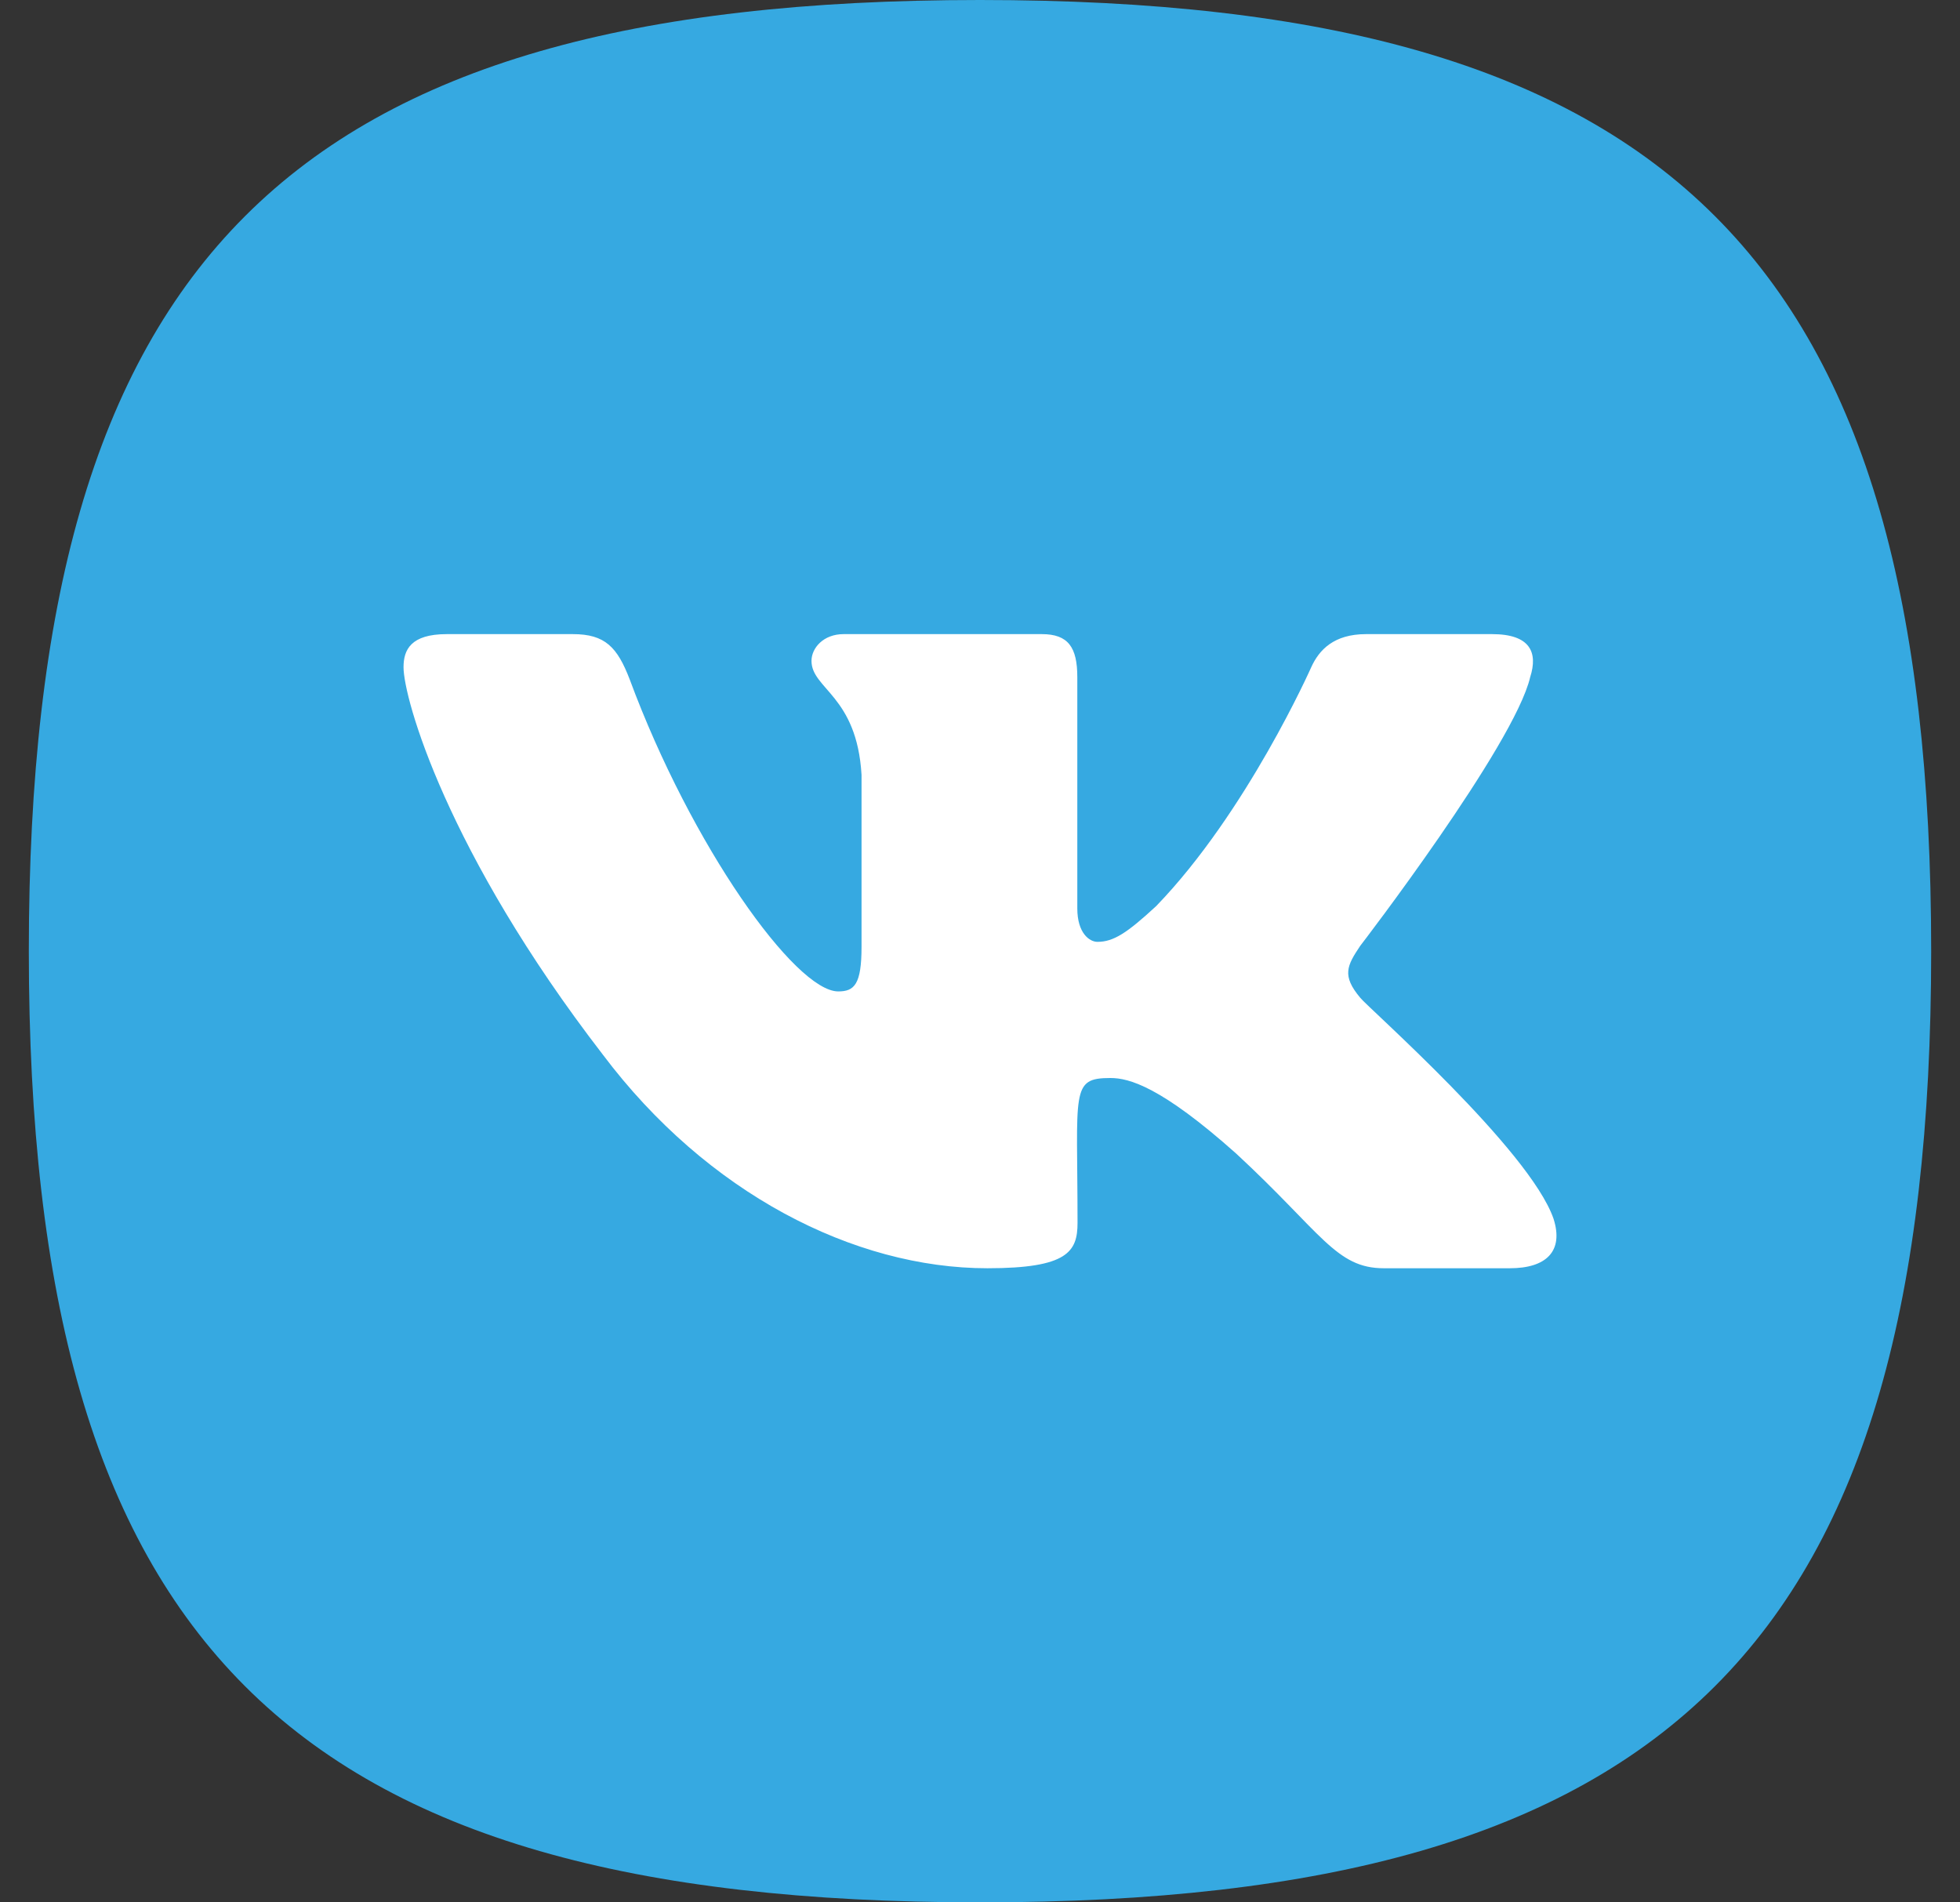
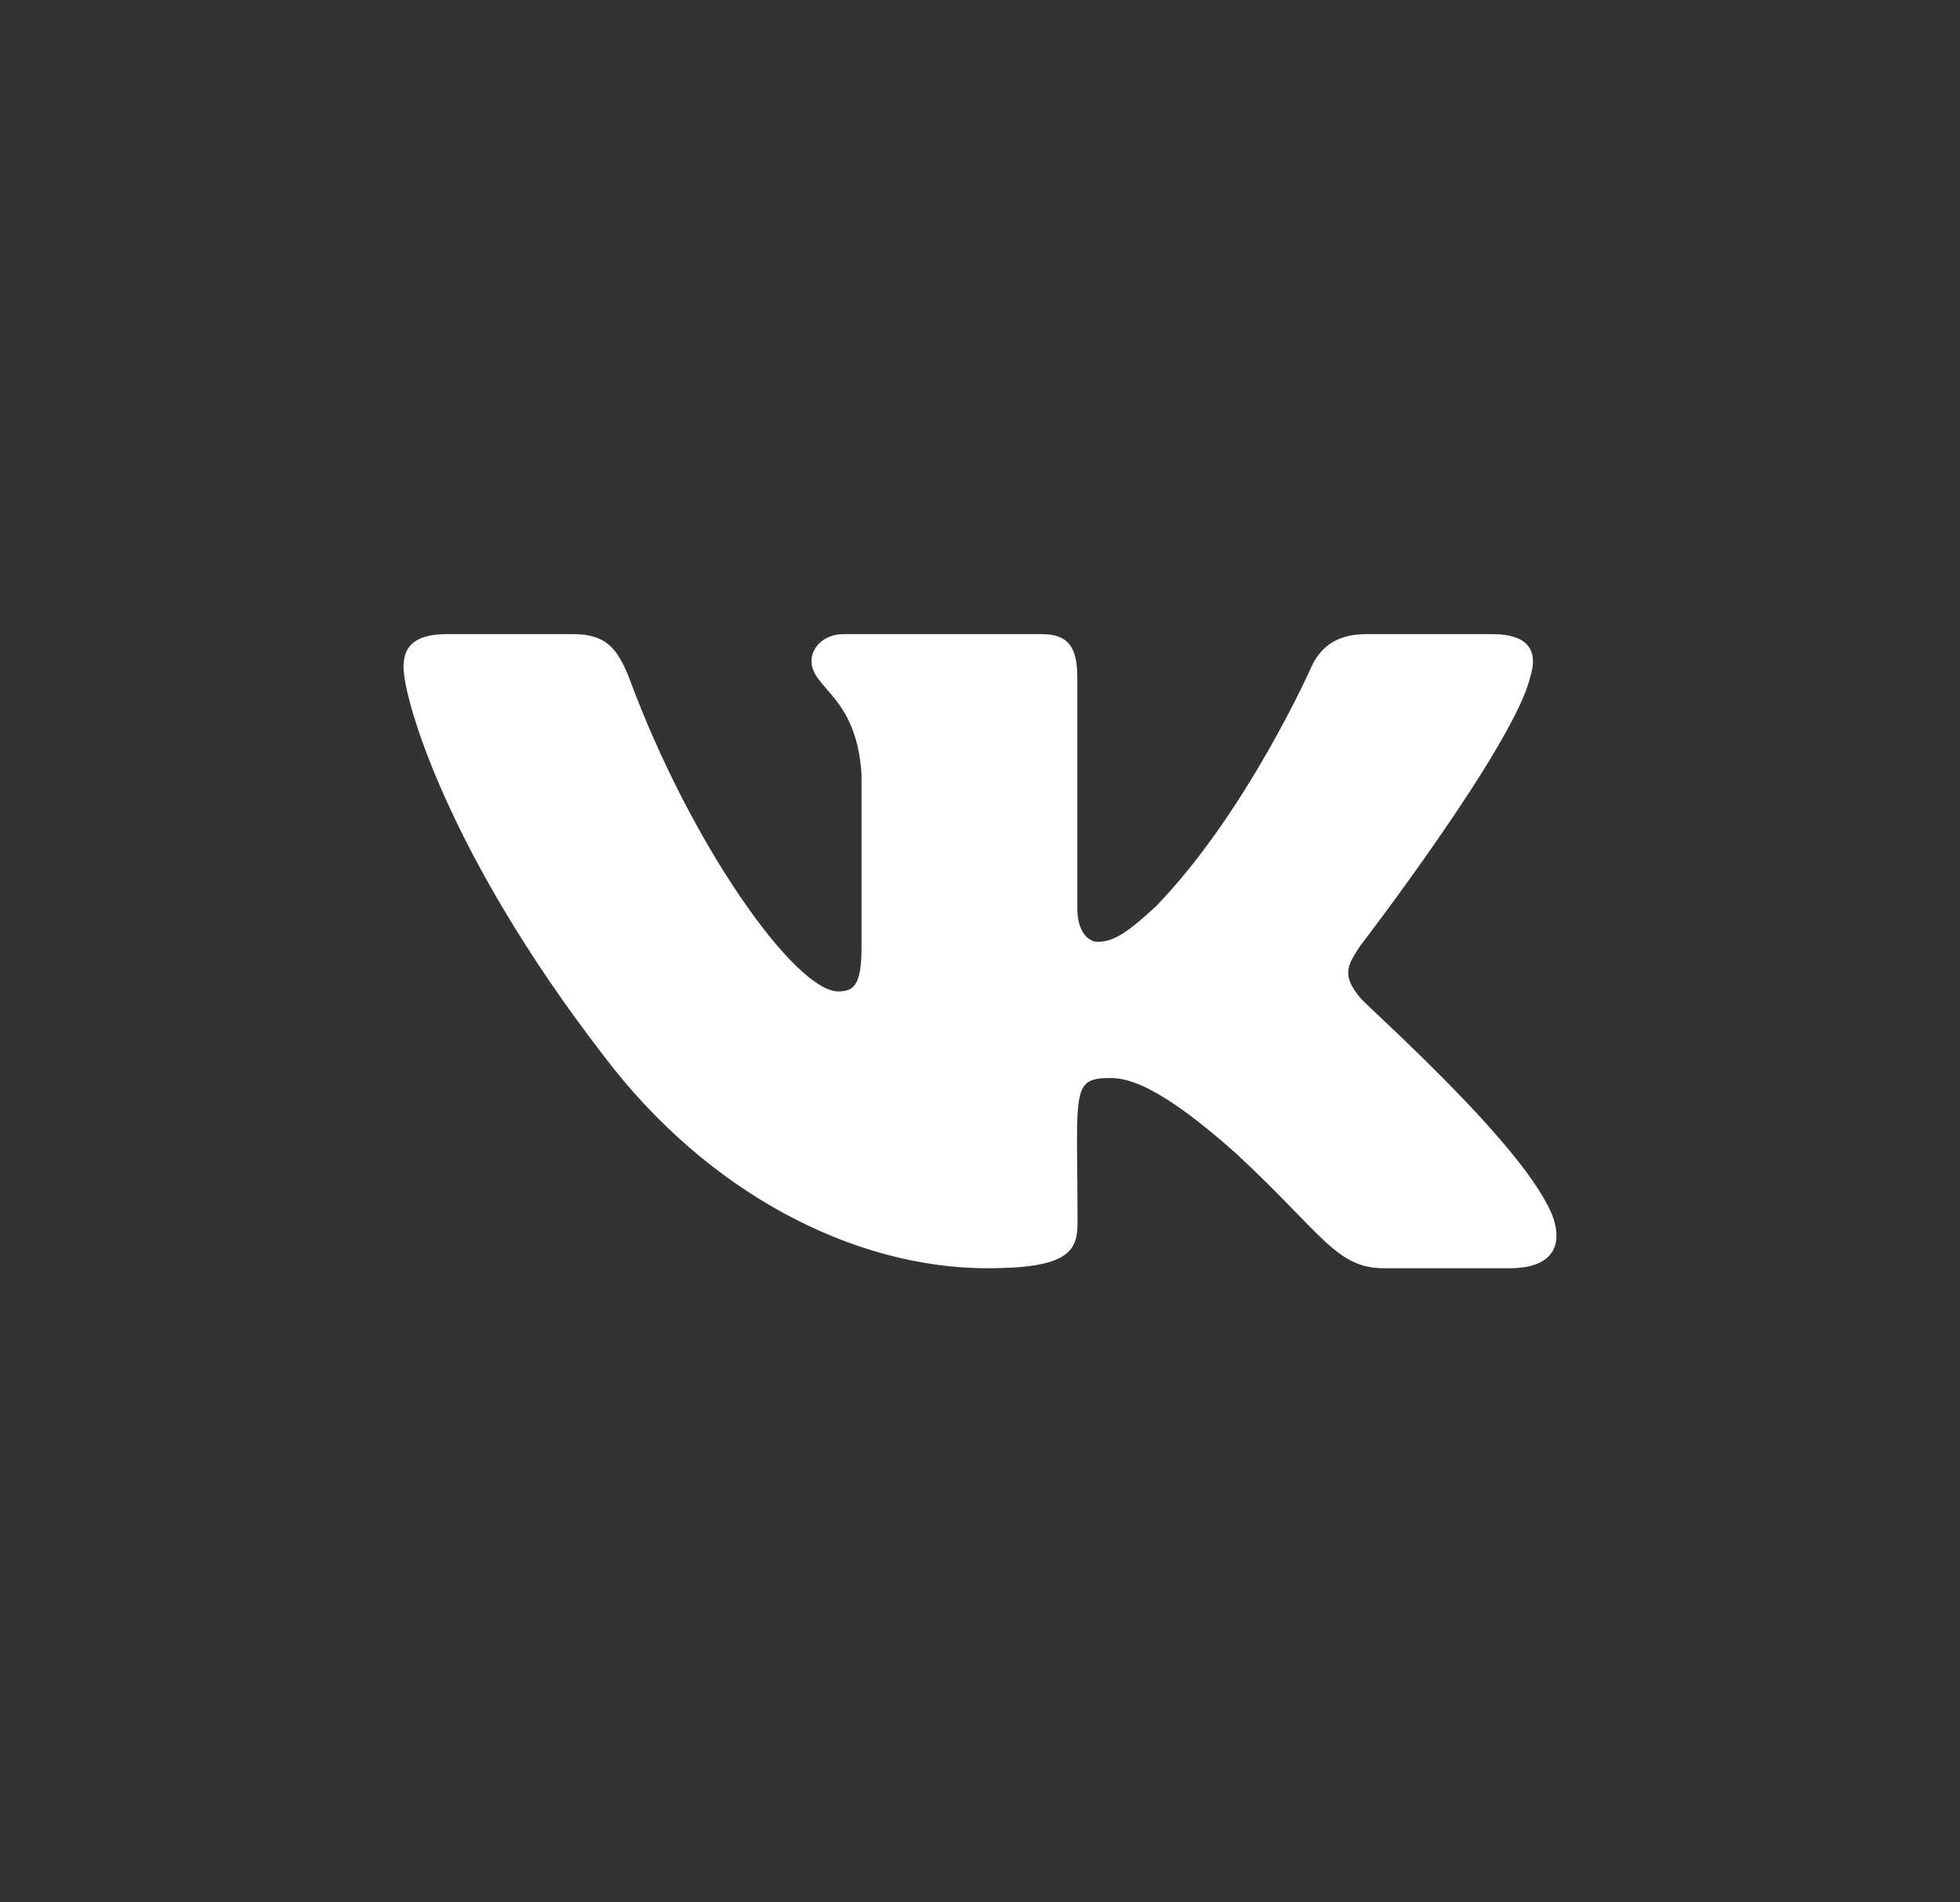
<svg xmlns="http://www.w3.org/2000/svg" width="34" height="33" viewBox="0 0 34 33" fill="none">
  <rect x="0" y="0" width="34" height="33" fill="#333333" stroke="none" />
-   <path d="M0.5 16.5C0.5 4.5 5 0 17 0C29 0 33.5 4.5 33.5 16.5C33.5 28.5 29 33 17 33C5 33 0.5 28.5 0.5 16.5Z" fill="#36A9E1" />
  <path d="M26.544 11.746C26.682 11.316 26.544 11 25.883 11H23.697C23.14 11 22.883 11.272 22.746 11.574C22.746 11.574 21.632 14.087 20.058 15.716C19.549 16.187 19.315 16.338 19.037 16.338C18.899 16.338 18.688 16.187 18.688 15.758V11.746C18.688 11.23 18.532 11 18.072 11H14.633C14.284 11 14.077 11.241 14.077 11.464C14.077 11.952 14.864 12.066 14.945 13.441V16.424C14.945 17.078 14.819 17.198 14.541 17.198C13.798 17.198 11.994 14.675 10.924 11.787C10.709 11.227 10.498 11 9.937 11H7.75C7.126 11 7 11.272 7 11.574C7 12.11 7.743 14.774 10.457 18.294C12.265 20.697 14.812 22 17.128 22C18.521 22 18.692 21.711 18.692 21.213C18.692 18.917 18.565 18.7 19.263 18.7C19.586 18.7 20.143 18.851 21.443 20.01C22.928 21.385 23.173 22 24.005 22H26.192C26.815 22 27.131 21.711 26.949 21.141C26.533 19.941 23.723 17.473 23.596 17.308C23.273 16.923 23.366 16.751 23.596 16.407C23.6 16.404 26.269 12.925 26.544 11.746Z" fill="white" />
</svg>